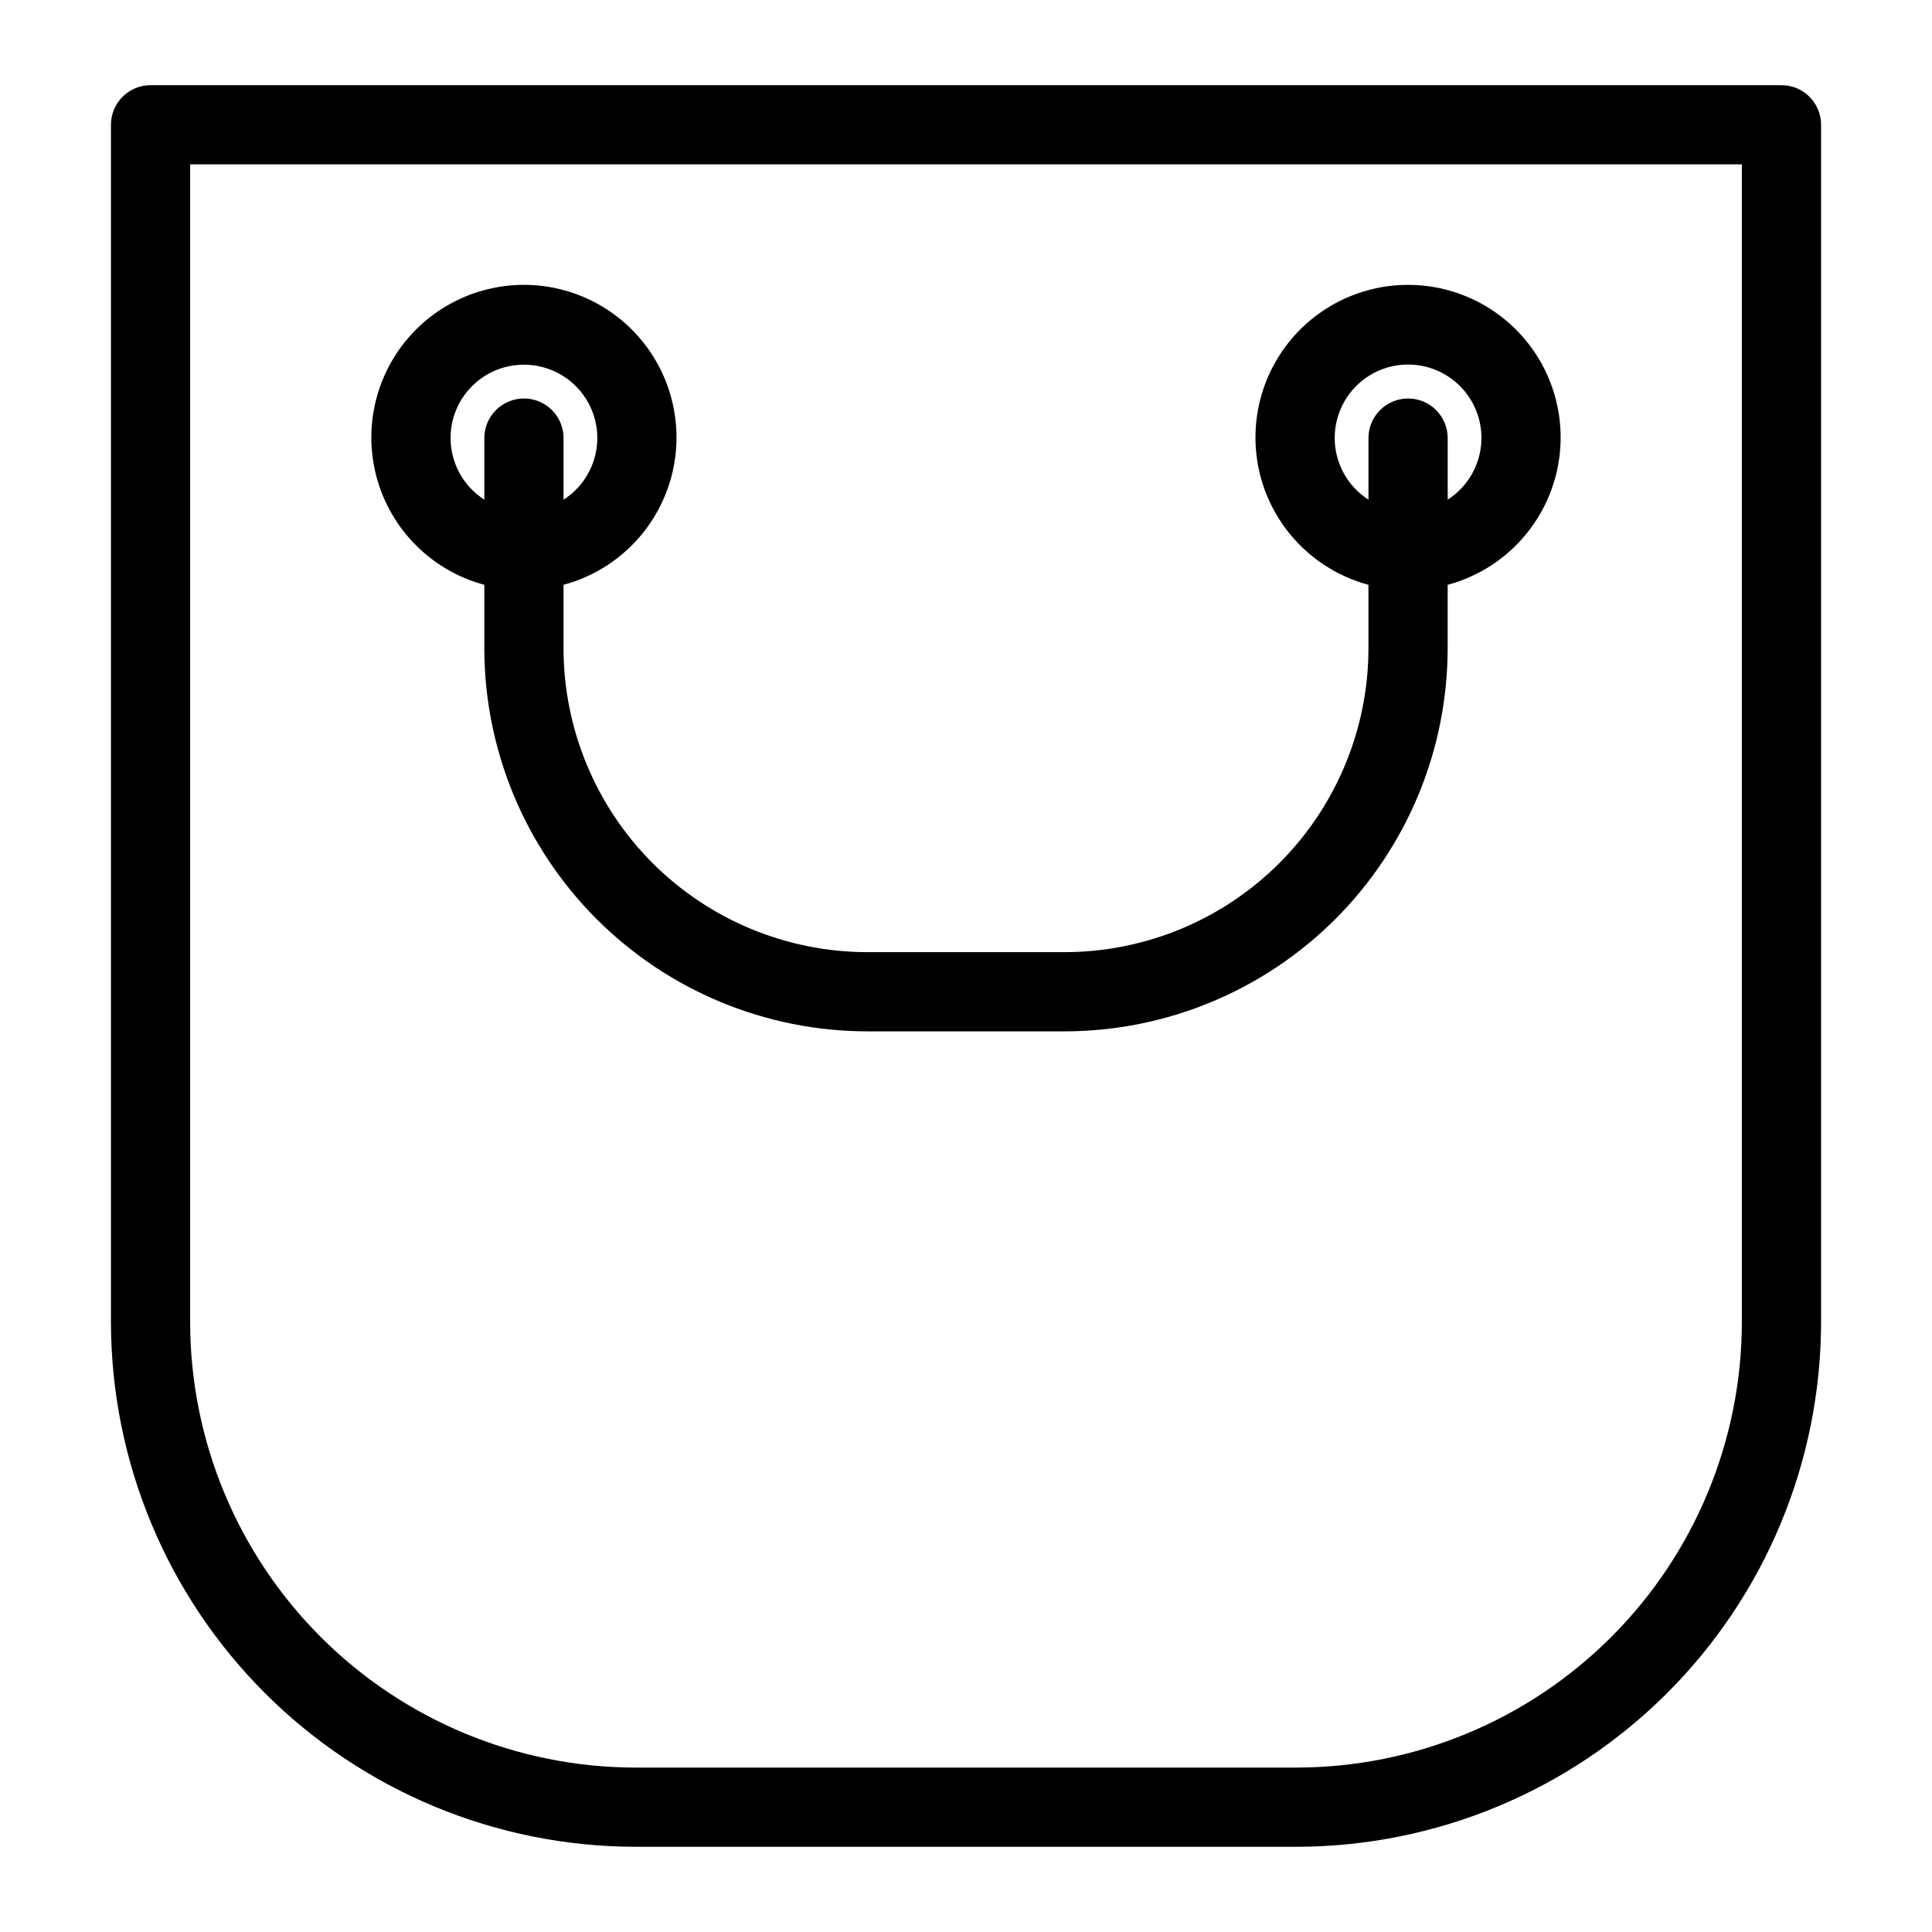
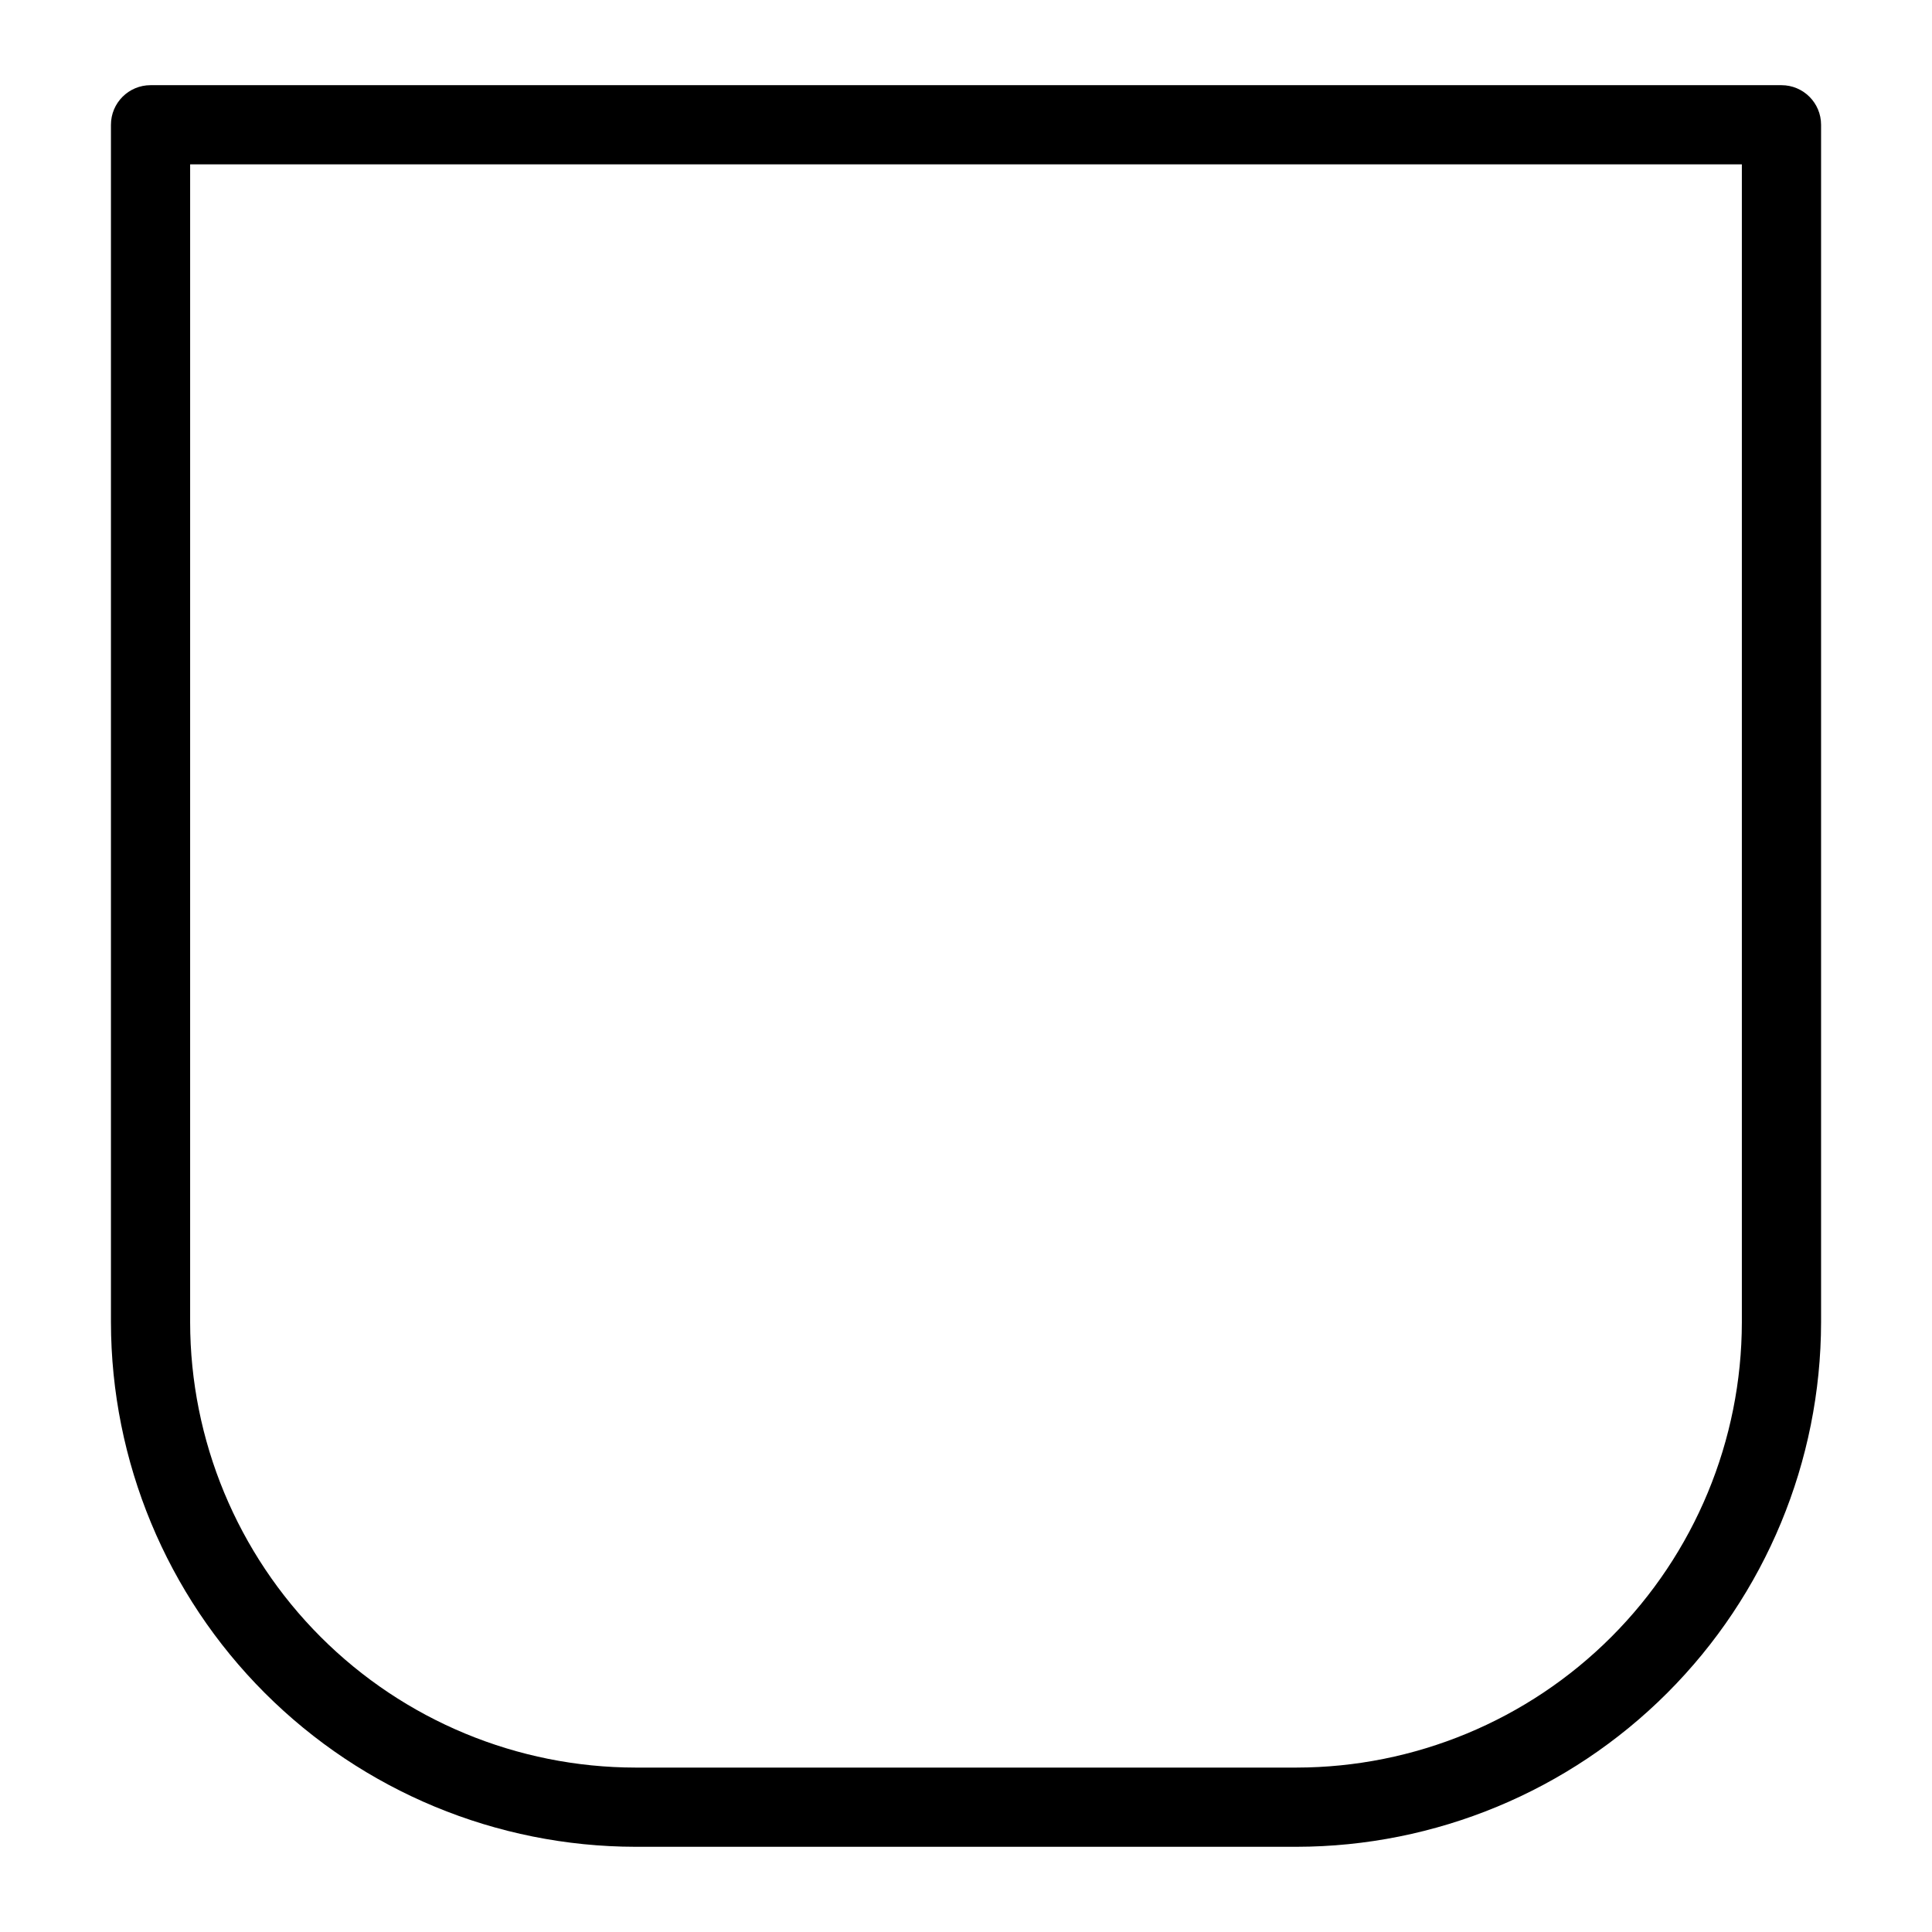
<svg xmlns="http://www.w3.org/2000/svg" fill="#000000" width="800px" height="800px" version="1.1" viewBox="144 144 512 512">
  <g>
    <path d="m312.42 633.42h175.16c36.859-0.043 72.195-14.703 98.258-40.766s40.723-61.398 40.766-98.254v-317.33c0-5.797-4.699-10.496-10.496-10.496h-432.21c-5.797 0-10.496 4.699-10.496 10.496v317.33c0.043 36.855 14.703 72.191 40.766 98.254s61.398 40.723 98.258 40.766zm-118.03-445.86h411.22v306.84c-0.035 31.293-12.48 61.293-34.609 83.418-22.125 22.129-52.129 34.574-83.422 34.609h-175.16c-31.293-0.035-61.293-12.48-83.422-34.609-22.125-22.125-34.574-52.125-34.609-83.418z" />
-     <path d="m272.35 298.98v16.852c0.031 26.906 10.73 52.703 29.758 71.73 19.027 19.023 44.824 29.727 71.73 29.758h52.316c26.906-0.031 52.703-10.734 71.73-29.758 19.027-19.027 29.73-44.824 29.762-71.73v-16.852c12.734-3.422 23.004-12.844 27.508-25.238 4.504-12.398 2.68-26.211-4.887-37.016-7.57-10.801-19.93-17.234-33.117-17.234-13.191 0-25.551 6.434-33.117 17.234-7.57 10.805-9.395 24.617-4.891 37.016 4.508 12.395 14.773 21.816 27.512 25.238v16.852c-0.023 21.34-8.512 41.801-23.605 56.895-15.09 15.09-35.551 23.578-56.895 23.602h-52.316c-21.34-0.023-41.805-8.512-56.895-23.602-15.09-15.094-23.578-35.555-23.602-56.895v-16.852c12.734-3.422 23.004-12.844 27.508-25.238 4.504-12.398 2.68-26.211-4.887-37.016-7.57-10.801-19.93-17.234-33.117-17.234-13.191 0-25.551 6.434-33.121 17.234-7.566 10.805-9.391 24.617-4.887 37.016 4.504 12.395 14.773 21.816 27.512 25.238zm225.36-38.879c-0.02-6.871 3.59-13.242 9.496-16.758 5.902-3.516 13.223-3.652 19.254-0.367 6.031 3.289 9.883 9.516 10.125 16.383 0.246 6.867-3.152 13.352-8.934 17.059v-16.316c0-5.797-4.699-10.496-10.496-10.496s-10.496 4.699-10.496 10.496v16.32-0.004c-5.566-3.559-8.938-9.707-8.949-16.316zm-214.86-19.449c5.637-0.008 11 2.434 14.695 6.695 3.695 4.262 5.356 9.914 4.547 15.496-0.805 5.582-4 10.535-8.746 13.578v-16.32c0-5.797-4.699-10.496-10.496-10.496s-10.496 4.699-10.496 10.496v16.32-0.004c-4.75-3.039-7.945-7.992-8.75-13.574-0.809-5.582 0.852-11.238 4.547-15.496 3.695-4.262 9.059-6.703 14.699-6.695z" />
  </g>
</svg>